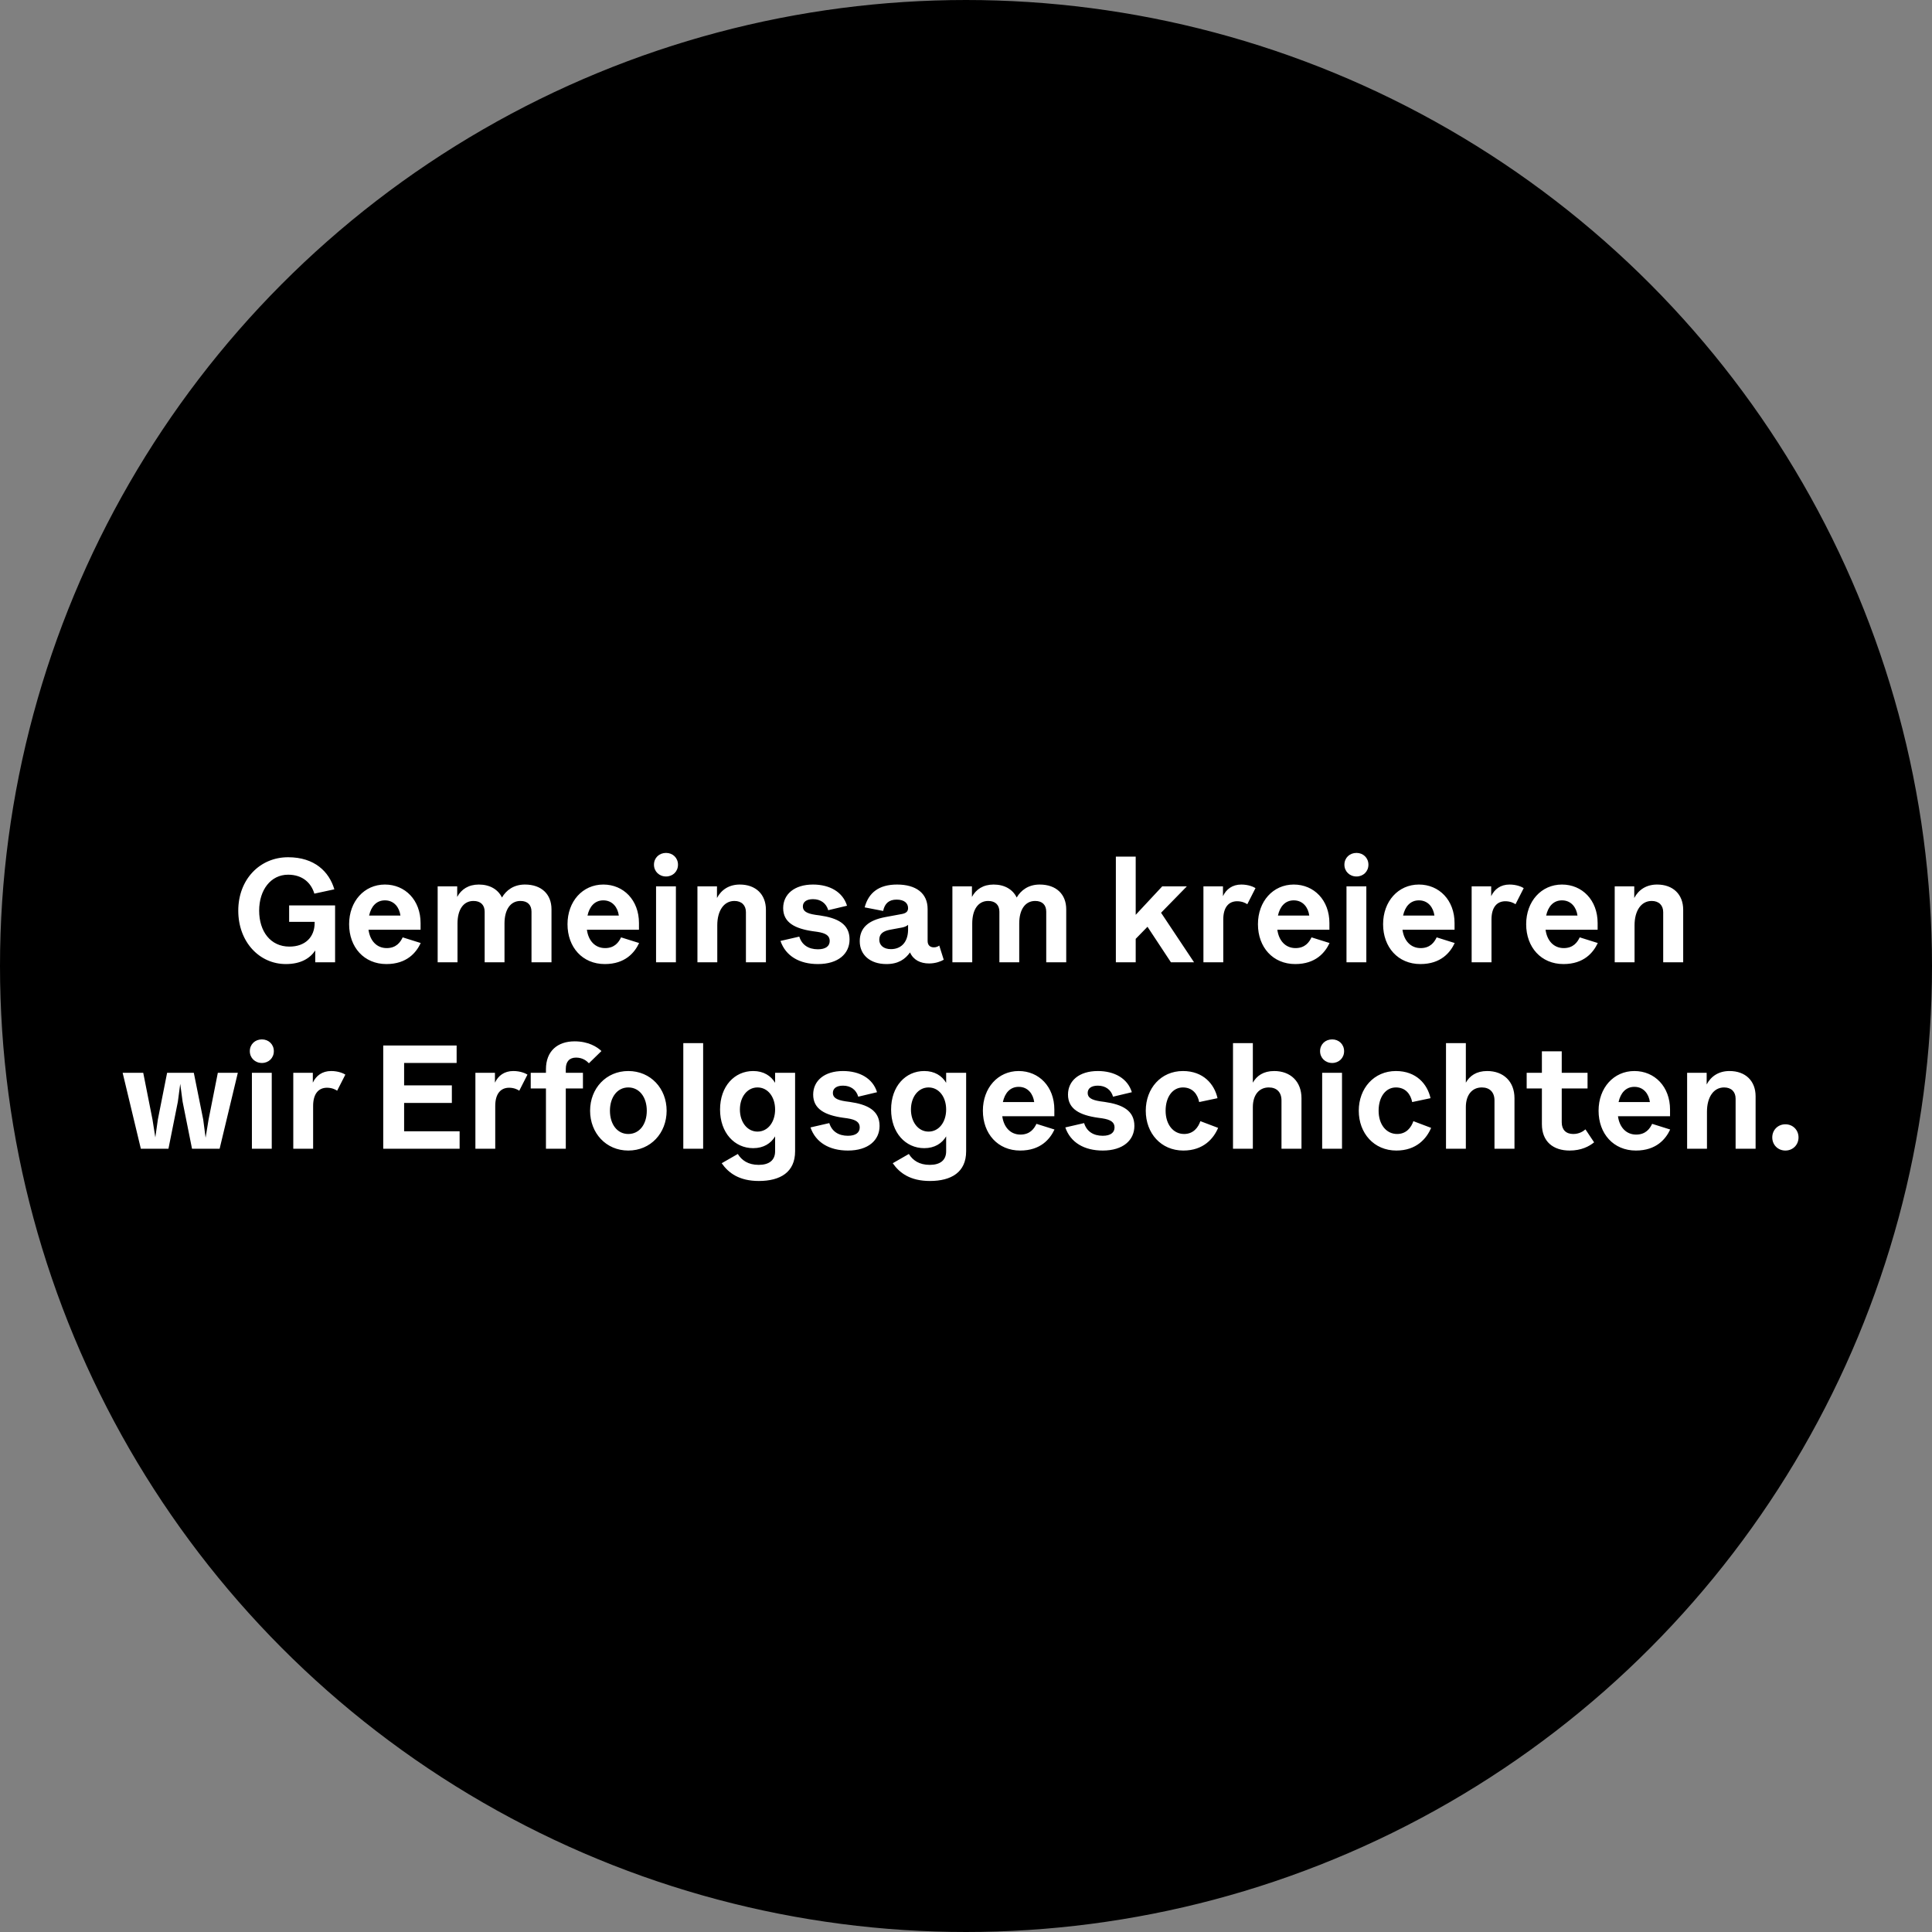
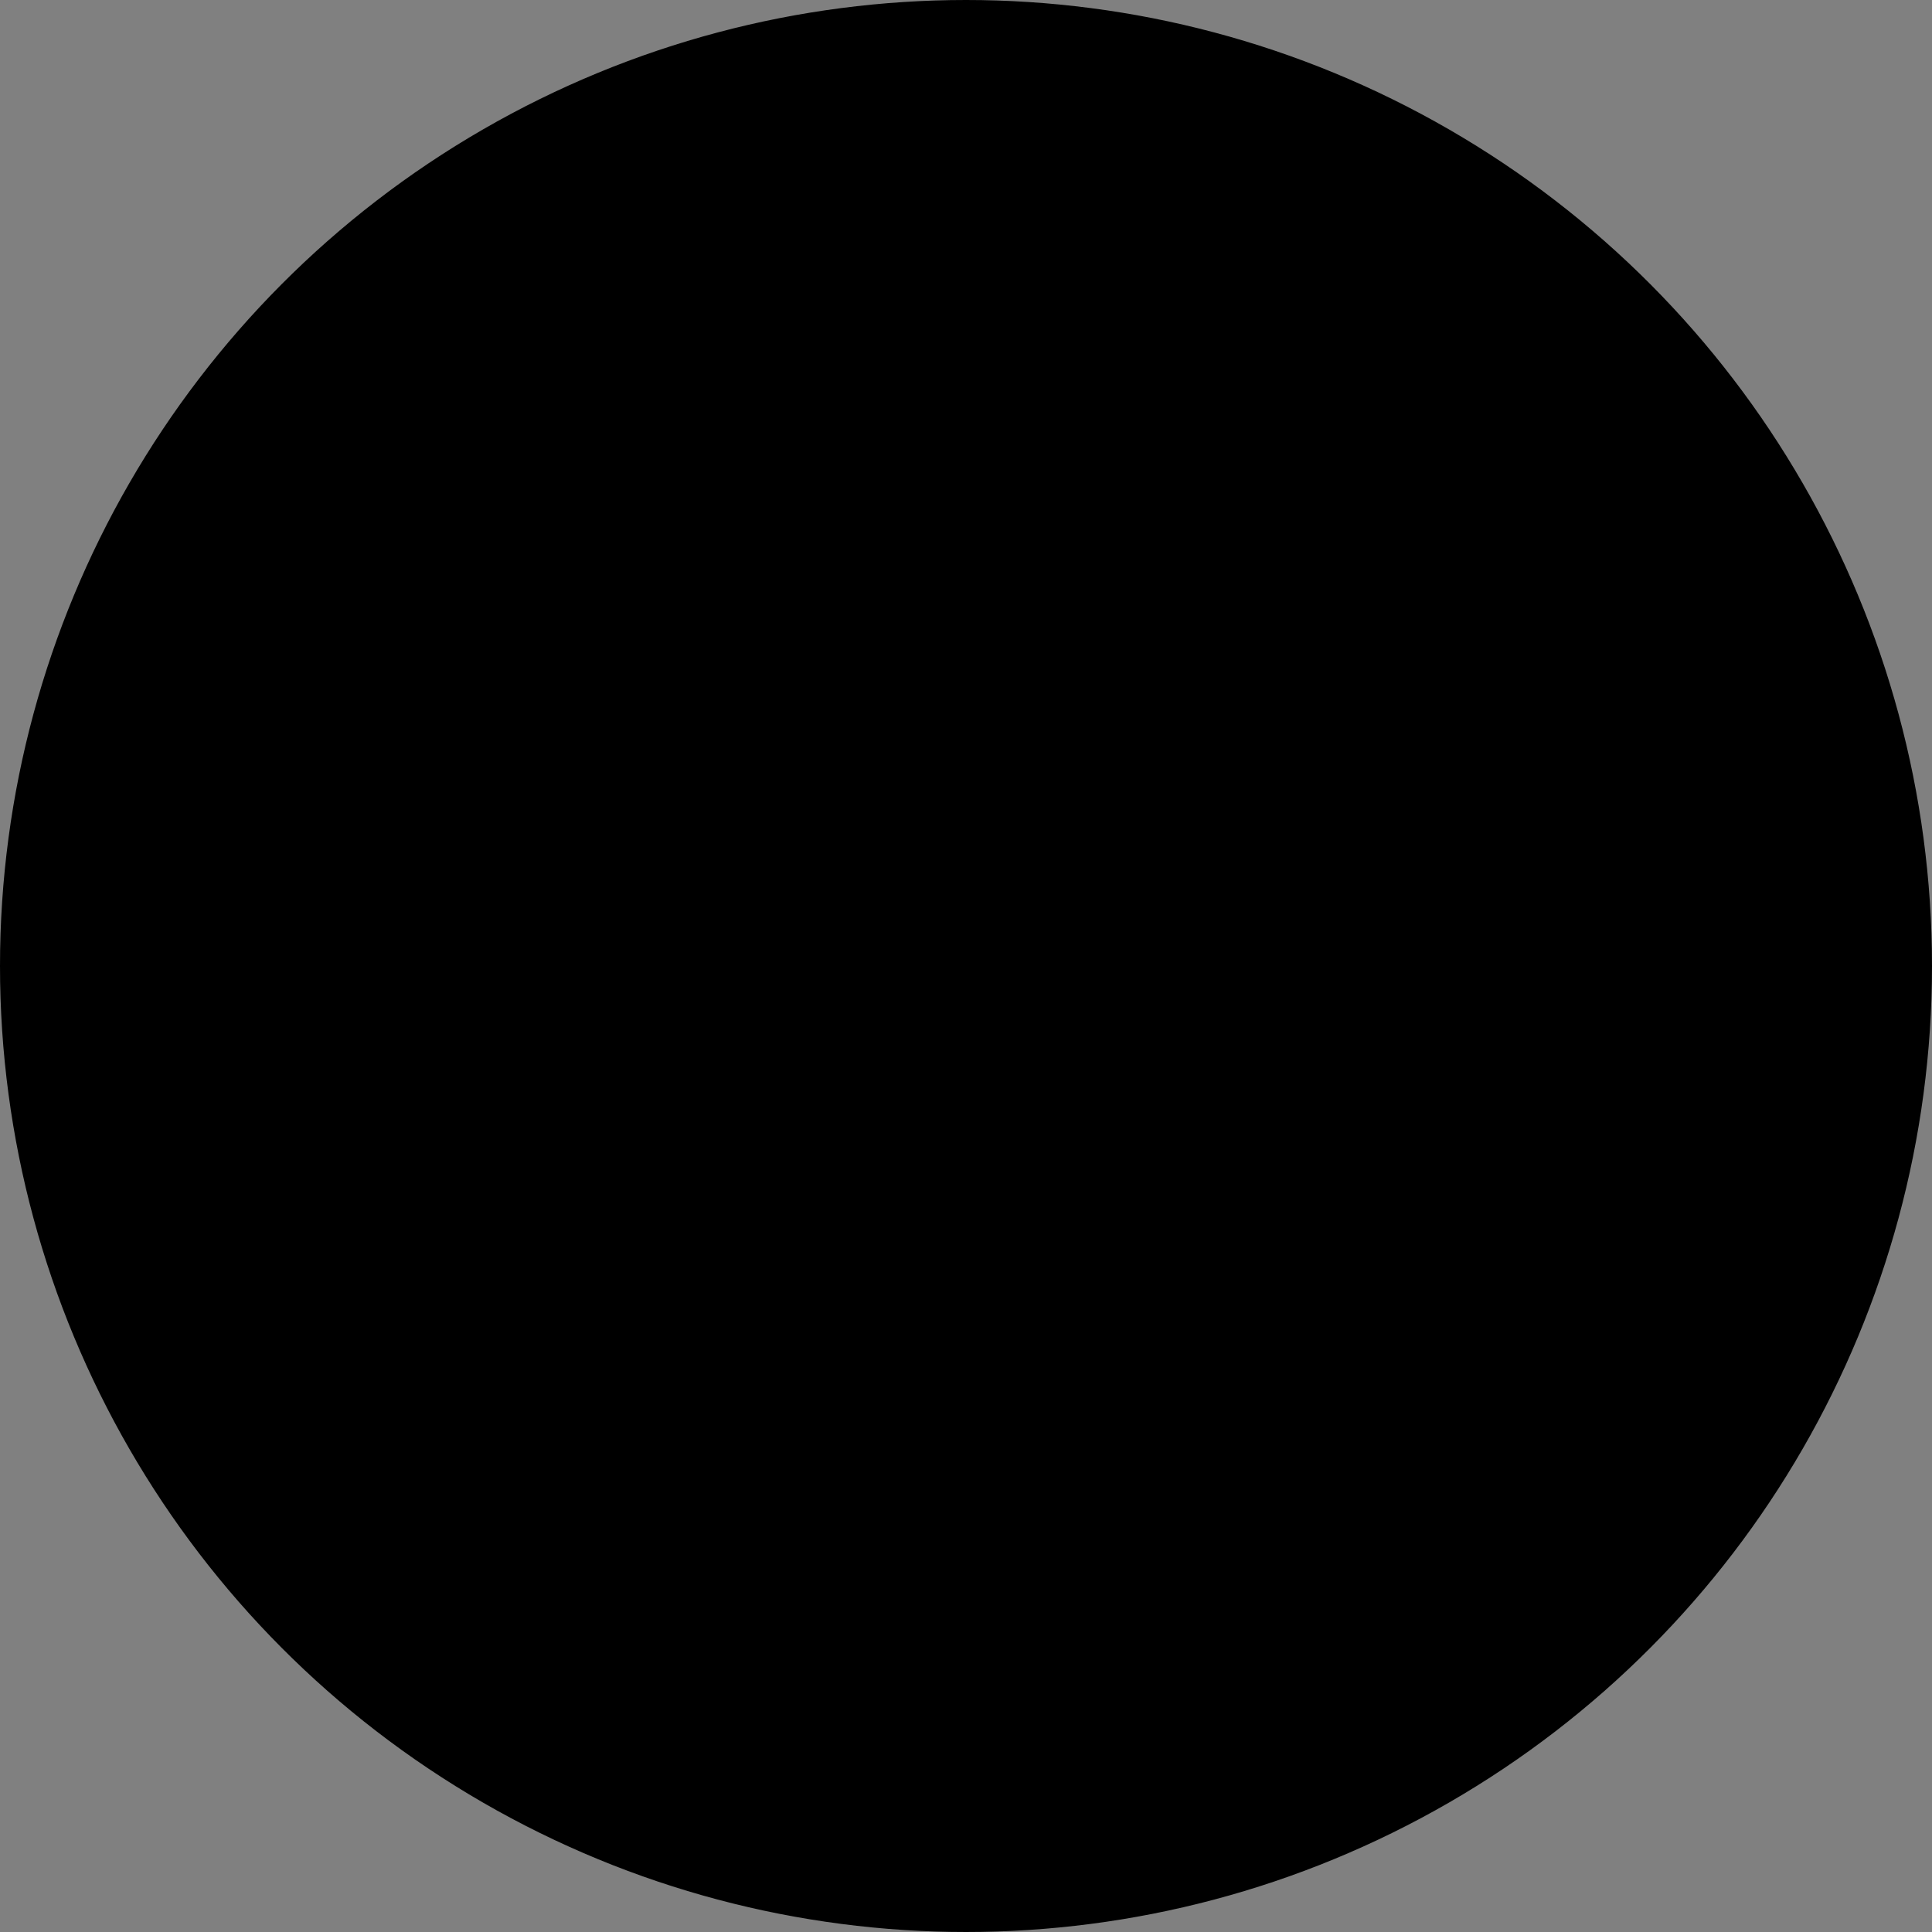
<svg xmlns="http://www.w3.org/2000/svg" width="259" height="259" viewBox="0 0 259 259" fill="none">
  <rect x="0" y="0" width="259" height="259" fill="#808080" stroke="none" />
  <circle cx="129.5" cy="129.5" r="128.5" fill="black" stroke="black" stroke-width="2" />
-   <path d="M38.322 129.24C34.761 129.24 31.942 126.26 31.942 122.08C31.942 117.9 34.822 114.92 38.621 114.92C42.181 114.92 44.121 116.86 44.822 119.22L42.142 119.8C41.721 118.38 40.581 117.26 38.621 117.26C36.301 117.26 34.742 119.3 34.742 122.08C34.742 124.86 36.261 126.9 38.801 126.9C40.922 126.9 42.181 125.62 42.181 123.72V123.58H38.761V121.38H44.922V129H42.261V127.42C41.562 128.46 40.342 129.24 38.322 129.24ZM51.802 129.24C48.802 129.24 46.802 126.98 46.802 123.9C46.802 120.84 48.822 118.58 51.602 118.58C54.322 118.58 56.382 120.68 56.382 123.74V124.64H49.402C49.602 126.12 50.502 127.1 51.842 127.1C53.122 127.1 53.682 126.3 53.982 125.66L56.402 126.42C55.802 127.7 54.542 129.24 51.802 129.24ZM51.602 120.7C50.442 120.7 49.742 121.54 49.482 122.74H53.682C53.542 121.68 52.862 120.7 51.602 120.7ZM61.332 129H58.672V118.82H61.292V120.24C61.832 119.22 62.812 118.58 64.192 118.58C65.672 118.58 66.772 119.24 67.292 120.32C67.852 119.36 68.852 118.58 70.372 118.58C72.592 118.58 73.932 119.88 73.932 121.9V129H71.252V122.22C71.252 121.32 70.732 120.78 69.772 120.78C68.412 120.78 67.632 121.96 67.632 123.8V129H64.972V122.22C64.972 121.32 64.432 120.78 63.472 120.78C62.112 120.78 61.332 121.96 61.332 123.8V129ZM81.079 129.24C78.079 129.24 76.079 126.98 76.079 123.9C76.079 120.84 78.099 118.58 80.879 118.58C83.599 118.58 85.659 120.68 85.659 123.74V124.64H78.679C78.879 126.12 79.779 127.1 81.119 127.1C82.399 127.1 82.959 126.3 83.259 125.66L85.679 126.42C85.079 127.7 83.819 129.24 81.079 129.24ZM80.879 120.7C79.719 120.7 79.019 121.54 78.759 122.74H82.959C82.819 121.68 82.139 120.7 80.879 120.7ZM90.61 129H87.95V118.82H90.61V129ZM89.29 117.5C88.37 117.5 87.67 116.82 87.67 115.92C87.67 115 88.37 114.34 89.29 114.34C90.19 114.34 90.89 115 90.89 115.92C90.89 116.84 90.19 117.5 89.29 117.5ZM96.157 129H93.497V118.82H96.117V120.38C96.697 119.28 97.737 118.58 99.177 118.58C101.317 118.58 102.677 119.9 102.677 121.96V129H99.997V122.28C99.997 121.38 99.437 120.78 98.457 120.78C97.017 120.78 96.157 122.12 96.157 124.04V129ZM109.65 129.24C107.19 129.24 105.33 128.18 104.63 126.14L107.15 125.56C107.49 126.66 108.37 127.26 109.65 127.26C110.71 127.26 111.23 126.82 111.23 126.14C111.23 125.46 110.75 125.1 109.57 124.92L108.99 124.84C106.61 124.5 104.99 123.7 104.99 121.74C104.99 119.9 106.47 118.58 108.99 118.58C111.23 118.58 112.99 119.58 113.55 121.42L111.03 122.02C110.77 121.1 110.03 120.54 108.99 120.54C108.13 120.54 107.63 120.9 107.63 121.52C107.63 122.14 108.13 122.46 109.31 122.64L109.89 122.72C112.27 123.06 113.89 123.86 113.89 125.94C113.89 127.84 112.39 129.24 109.65 129.24ZM118.835 129.24C116.615 129.24 115.255 127.98 115.255 126.18C115.255 124.36 116.435 123.36 118.695 122.94L120.855 122.54C121.435 122.44 121.735 122.22 121.735 121.74C121.735 121.1 121.255 120.6 120.195 120.6C119.175 120.6 118.595 121.12 118.395 122.12L115.915 121.64C116.435 119.68 117.815 118.58 120.255 118.58C122.795 118.58 124.355 119.74 124.355 121.86V126.14C124.355 126.68 124.655 127 125.195 127C125.555 127 125.775 126.86 125.915 126.76L126.515 128.66C126.175 128.86 125.455 129.16 124.555 129.16C123.375 129.16 122.435 128.68 121.995 127.68C121.355 128.58 120.435 129.24 118.835 129.24ZM121.735 124.74V123.98C121.575 124.14 121.255 124.28 120.935 124.34L119.315 124.64C118.355 124.82 117.875 125.22 117.875 125.98C117.875 126.7 118.435 127.24 119.435 127.24C120.675 127.24 121.675 126.46 121.735 124.74ZM130.336 129H127.676V118.82H130.296V120.24C130.836 119.22 131.816 118.58 133.196 118.58C134.676 118.58 135.776 119.24 136.296 120.32C136.856 119.36 137.856 118.58 139.376 118.58C141.596 118.58 142.936 119.88 142.936 121.9V129H140.256V122.22C140.256 121.32 139.736 120.78 138.776 120.78C137.416 120.78 136.636 121.96 136.636 123.8V129H133.976V122.22C133.976 121.32 133.436 120.78 132.476 120.78C131.116 120.78 130.336 121.96 130.336 123.8V129ZM160.07 129H156.97L153.83 124.24L152.25 125.86V129H149.59V114.84H152.25V122.64L155.81 118.82H159.11L155.65 122.36L160.07 129ZM163.989 129H161.329V118.82H163.949V120.14C164.389 119.2 165.209 118.58 166.409 118.58C167.369 118.58 168.069 118.9 168.309 119.06L167.209 121.22C166.989 121.06 166.509 120.82 165.849 120.82C164.709 120.82 163.989 121.64 163.989 123.26V129ZM173.638 129.24C170.638 129.24 168.638 126.98 168.638 123.9C168.638 120.84 170.658 118.58 173.438 118.58C176.158 118.58 178.218 120.68 178.218 123.74V124.64H171.238C171.438 126.12 172.338 127.1 173.678 127.1C174.958 127.1 175.518 126.3 175.818 125.66L178.238 126.42C177.638 127.7 176.378 129.24 173.638 129.24ZM173.438 120.7C172.278 120.7 171.578 121.54 171.318 122.74H175.518C175.378 121.68 174.698 120.7 173.438 120.7ZM183.168 129H180.508V118.82H183.168V129ZM181.848 117.5C180.928 117.5 180.228 116.82 180.228 115.92C180.228 115 180.928 114.34 181.848 114.34C182.748 114.34 183.448 115 183.448 115.92C183.448 116.84 182.748 117.5 181.848 117.5ZM190.415 129.24C187.415 129.24 185.415 126.98 185.415 123.9C185.415 120.84 187.435 118.58 190.215 118.58C192.935 118.58 194.995 120.68 194.995 123.74V124.64H188.015C188.215 126.12 189.115 127.1 190.455 127.1C191.735 127.1 192.295 126.3 192.595 125.66L195.015 126.42C194.415 127.7 193.155 129.24 190.415 129.24ZM190.215 120.7C189.055 120.7 188.355 121.54 188.095 122.74H192.295C192.155 121.68 191.475 120.7 190.215 120.7ZM199.946 129H197.286V118.82H199.906V120.14C200.346 119.2 201.166 118.58 202.366 118.58C203.326 118.58 204.026 118.9 204.266 119.06L203.166 121.22C202.946 121.06 202.466 120.82 201.806 120.82C200.666 120.82 199.946 121.64 199.946 123.26V129ZM209.595 129.24C206.595 129.24 204.595 126.98 204.595 123.9C204.595 120.84 206.615 118.58 209.395 118.58C212.115 118.58 214.175 120.68 214.175 123.74V124.64H207.195C207.395 126.12 208.295 127.1 209.635 127.1C210.915 127.1 211.475 126.3 211.775 125.66L214.195 126.42C213.595 127.7 212.335 129.24 209.595 129.24ZM209.395 120.7C208.235 120.7 207.535 121.54 207.275 122.74H211.475C211.335 121.68 210.655 120.7 209.395 120.7ZM219.125 129H216.465V118.82H219.085V120.38C219.665 119.28 220.705 118.58 222.145 118.58C224.285 118.58 225.645 119.9 225.645 121.96V129H222.965V122.28C222.965 121.38 222.405 120.78 221.425 120.78C219.985 120.78 219.125 122.12 219.125 124.04V129ZM18.882 154L16.442 143.82H19.202L20.442 150.08L20.822 152.48L21.162 150.08L22.402 143.82H25.982L27.242 150.08L27.562 152.52L27.962 150.08L29.202 143.82H31.882L29.442 154H25.742L24.482 147.7L24.162 145.3L23.842 147.7L22.582 154H18.882ZM36.43 154H33.77V143.82H36.43V154ZM35.11 142.5C34.19 142.5 33.49 141.82 33.49 140.92C33.49 140 34.19 139.34 35.11 139.34C36.01 139.34 36.71 140 36.71 140.92C36.71 141.84 36.01 142.5 35.11 142.5ZM41.977 154H39.317V143.82H41.937V145.14C42.377 144.2 43.197 143.58 44.397 143.58C45.357 143.58 46.057 143.9 46.297 144.06L45.197 146.22C44.977 146.06 44.497 145.82 43.837 145.82C42.697 145.82 41.977 146.64 41.977 148.26V154ZM51.375 154V140.16H61.215V142.5H54.175V145.5H60.575V147.86H54.175V151.66H61.615V154H51.375ZM66.391 154H63.731V143.82H66.351V145.14C66.791 144.2 67.611 143.58 68.811 143.58C69.771 143.58 70.471 143.9 70.711 144.06L69.611 146.22C69.391 146.06 68.911 145.82 68.251 145.82C67.111 145.82 66.391 146.64 66.391 148.26V154ZM75.849 154H73.189V145.92H71.148V143.82H73.189V143.34C73.189 140.9 74.749 139.6 77.028 139.6C78.868 139.6 80.049 140.34 80.629 140.9L78.948 142.54C78.648 142.22 78.109 141.78 77.228 141.78C76.349 141.78 75.849 142.3 75.849 143.3V143.82H78.148V145.92H75.849V154ZM84.227 154.24C81.247 154.24 79.107 151.9 79.107 148.9C79.107 145.92 81.247 143.58 84.227 143.58C87.227 143.58 89.367 145.92 89.367 148.9C89.367 151.9 87.227 154.24 84.227 154.24ZM84.227 152.02C85.727 152.02 86.707 150.72 86.707 148.9C86.707 147.1 85.727 145.78 84.227 145.78C82.747 145.78 81.767 147.1 81.767 148.9C81.767 150.72 82.747 152.02 84.227 152.02ZM94.262 154H91.602V139.84H94.262V154ZM100.969 153.92C98.469 153.92 96.529 151.86 96.529 148.74C96.529 145.62 98.469 143.58 100.969 143.58C102.369 143.58 103.349 144.22 103.909 145.16V143.82H106.589V154.34C106.589 157.14 104.609 158.32 101.729 158.32C99.109 158.32 97.669 157.26 96.749 155.94L98.909 154.7C99.429 155.54 100.289 156.16 101.709 156.16C103.109 156.16 103.909 155.54 103.909 154.34V152.34C103.349 153.28 102.369 153.92 100.969 153.92ZM101.549 151.7C102.949 151.7 103.909 150.42 103.909 148.74C103.909 147.06 102.949 145.78 101.549 145.78C100.169 145.78 99.189 147.06 99.189 148.74C99.189 150.42 100.169 151.7 101.549 151.7ZM113.673 154.24C111.213 154.24 109.353 153.18 108.653 151.14L111.173 150.56C111.513 151.66 112.393 152.26 113.673 152.26C114.733 152.26 115.253 151.82 115.253 151.14C115.253 150.46 114.773 150.1 113.593 149.92L113.013 149.84C110.633 149.5 109.013 148.7 109.013 146.74C109.013 144.9 110.493 143.58 113.013 143.58C115.253 143.58 117.013 144.58 117.573 146.42L115.053 147.02C114.793 146.1 114.053 145.54 113.013 145.54C112.153 145.54 111.653 145.9 111.653 146.52C111.653 147.14 112.153 147.46 113.333 147.64L113.913 147.72C116.293 148.06 117.913 148.86 117.913 150.94C117.913 152.84 116.413 154.24 113.673 154.24ZM123.899 153.92C121.399 153.92 119.459 151.86 119.459 148.74C119.459 145.62 121.399 143.58 123.899 143.58C125.299 143.58 126.279 144.22 126.839 145.16V143.82H129.519V154.34C129.519 157.14 127.539 158.32 124.659 158.32C122.039 158.32 120.599 157.26 119.679 155.94L121.839 154.7C122.359 155.54 123.219 156.16 124.639 156.16C126.039 156.16 126.839 155.54 126.839 154.34V152.34C126.279 153.28 125.299 153.92 123.899 153.92ZM124.479 151.7C125.879 151.7 126.839 150.42 126.839 148.74C126.839 147.06 125.879 145.78 124.479 145.78C123.099 145.78 122.119 147.06 122.119 148.74C122.119 150.42 123.099 151.7 124.479 151.7ZM136.763 154.24C133.763 154.24 131.763 151.98 131.763 148.9C131.763 145.84 133.783 143.58 136.563 143.58C139.283 143.58 141.343 145.68 141.343 148.74V149.64H134.363C134.563 151.12 135.463 152.1 136.803 152.1C138.083 152.1 138.643 151.3 138.943 150.66L141.363 151.42C140.763 152.7 139.503 154.24 136.763 154.24ZM136.563 145.7C135.403 145.7 134.703 146.54 134.443 147.74H138.643C138.503 146.68 137.823 145.7 136.563 145.7ZM147.833 154.24C145.373 154.24 143.513 153.18 142.813 151.14L145.333 150.56C145.673 151.66 146.553 152.26 147.833 152.26C148.893 152.26 149.413 151.82 149.413 151.14C149.413 150.46 148.933 150.1 147.753 149.92L147.173 149.84C144.793 149.5 143.173 148.7 143.173 146.74C143.173 144.9 144.653 143.58 147.173 143.58C149.413 143.58 151.173 144.58 151.733 146.42L149.213 147.02C148.953 146.1 148.213 145.54 147.173 145.54C146.313 145.54 145.813 145.9 145.813 146.52C145.813 147.14 146.313 147.46 147.493 147.64L148.073 147.72C150.453 148.06 152.073 148.86 152.073 150.94C152.073 152.84 150.573 154.24 147.833 154.24ZM158.639 154.24C155.639 154.24 153.599 151.92 153.599 148.9C153.599 145.9 155.639 143.58 158.579 143.58C161.319 143.58 162.799 145.34 163.219 147.22L160.759 147.74C160.559 146.72 159.899 145.78 158.579 145.78C157.199 145.78 156.259 147.06 156.259 148.9C156.259 150.74 157.279 152.02 158.739 152.02C159.999 152.02 160.639 151.12 160.919 150.3L163.299 151.2C162.699 152.62 161.339 154.24 158.639 154.24ZM167.954 154H165.294V139.84H167.954V145.14C168.474 144.22 169.374 143.58 170.814 143.58C172.994 143.58 174.474 144.98 174.474 147.22V154H171.794V147.52C171.794 146.42 171.154 145.78 170.094 145.78C168.794 145.78 167.954 146.78 167.954 148.42V154ZM179.907 154H177.247V143.82H179.907V154ZM178.587 142.5C177.667 142.5 176.967 141.82 176.967 140.92C176.967 140 177.667 139.34 178.587 139.34C179.487 139.34 180.187 140 180.187 140.92C180.187 141.84 179.487 142.5 178.587 142.5ZM187.194 154.24C184.194 154.24 182.154 151.92 182.154 148.9C182.154 145.9 184.194 143.58 187.134 143.58C189.874 143.58 191.354 145.34 191.774 147.22L189.314 147.74C189.114 146.72 188.454 145.78 187.134 145.78C185.754 145.78 184.814 147.06 184.814 148.9C184.814 150.74 185.834 152.02 187.294 152.02C188.554 152.02 189.194 151.12 189.474 150.3L191.854 151.2C191.254 152.62 189.894 154.24 187.194 154.24ZM196.508 154H193.848V139.84H196.508V145.14C197.028 144.22 197.928 143.58 199.368 143.58C201.548 143.58 203.028 144.98 203.028 147.22V154H200.348V147.52C200.348 146.42 199.708 145.78 198.648 145.78C197.348 145.78 196.508 146.78 196.508 148.42V154ZM204.663 145.92V143.82H206.703V140.94H209.363V143.82H212.823V145.92H209.363V150.46C209.363 151.46 209.943 152.02 210.903 152.02C211.663 152.02 212.203 151.7 212.543 151.4L213.703 153.14C213.043 153.68 211.983 154.24 210.423 154.24C208.243 154.24 206.703 153.06 206.703 150.7V145.92H204.663ZM219.302 154.24C216.302 154.24 214.302 151.98 214.302 148.9C214.302 145.84 216.322 143.58 219.102 143.58C221.822 143.58 223.882 145.68 223.882 148.74V149.64H216.902C217.102 151.12 218.002 152.1 219.342 152.1C220.622 152.1 221.182 151.3 221.482 150.66L223.902 151.42C223.302 152.7 222.042 154.24 219.302 154.24ZM219.102 145.7C217.942 145.7 217.242 146.54 216.982 147.74H221.182C221.042 146.68 220.362 145.7 219.102 145.7ZM228.832 154H226.172V143.82H228.792V145.38C229.372 144.28 230.412 143.58 231.852 143.58C233.992 143.58 235.352 144.9 235.352 146.96V154H232.672V147.28C232.672 146.38 232.112 145.78 231.132 145.78C229.692 145.78 228.832 147.12 228.832 149.04V154ZM239.346 154.24C238.346 154.24 237.586 153.48 237.586 152.48C237.586 151.48 238.346 150.72 239.346 150.72C240.346 150.72 241.106 151.48 241.106 152.48C241.106 153.48 240.346 154.24 239.346 154.24Z" fill="white" />
</svg>